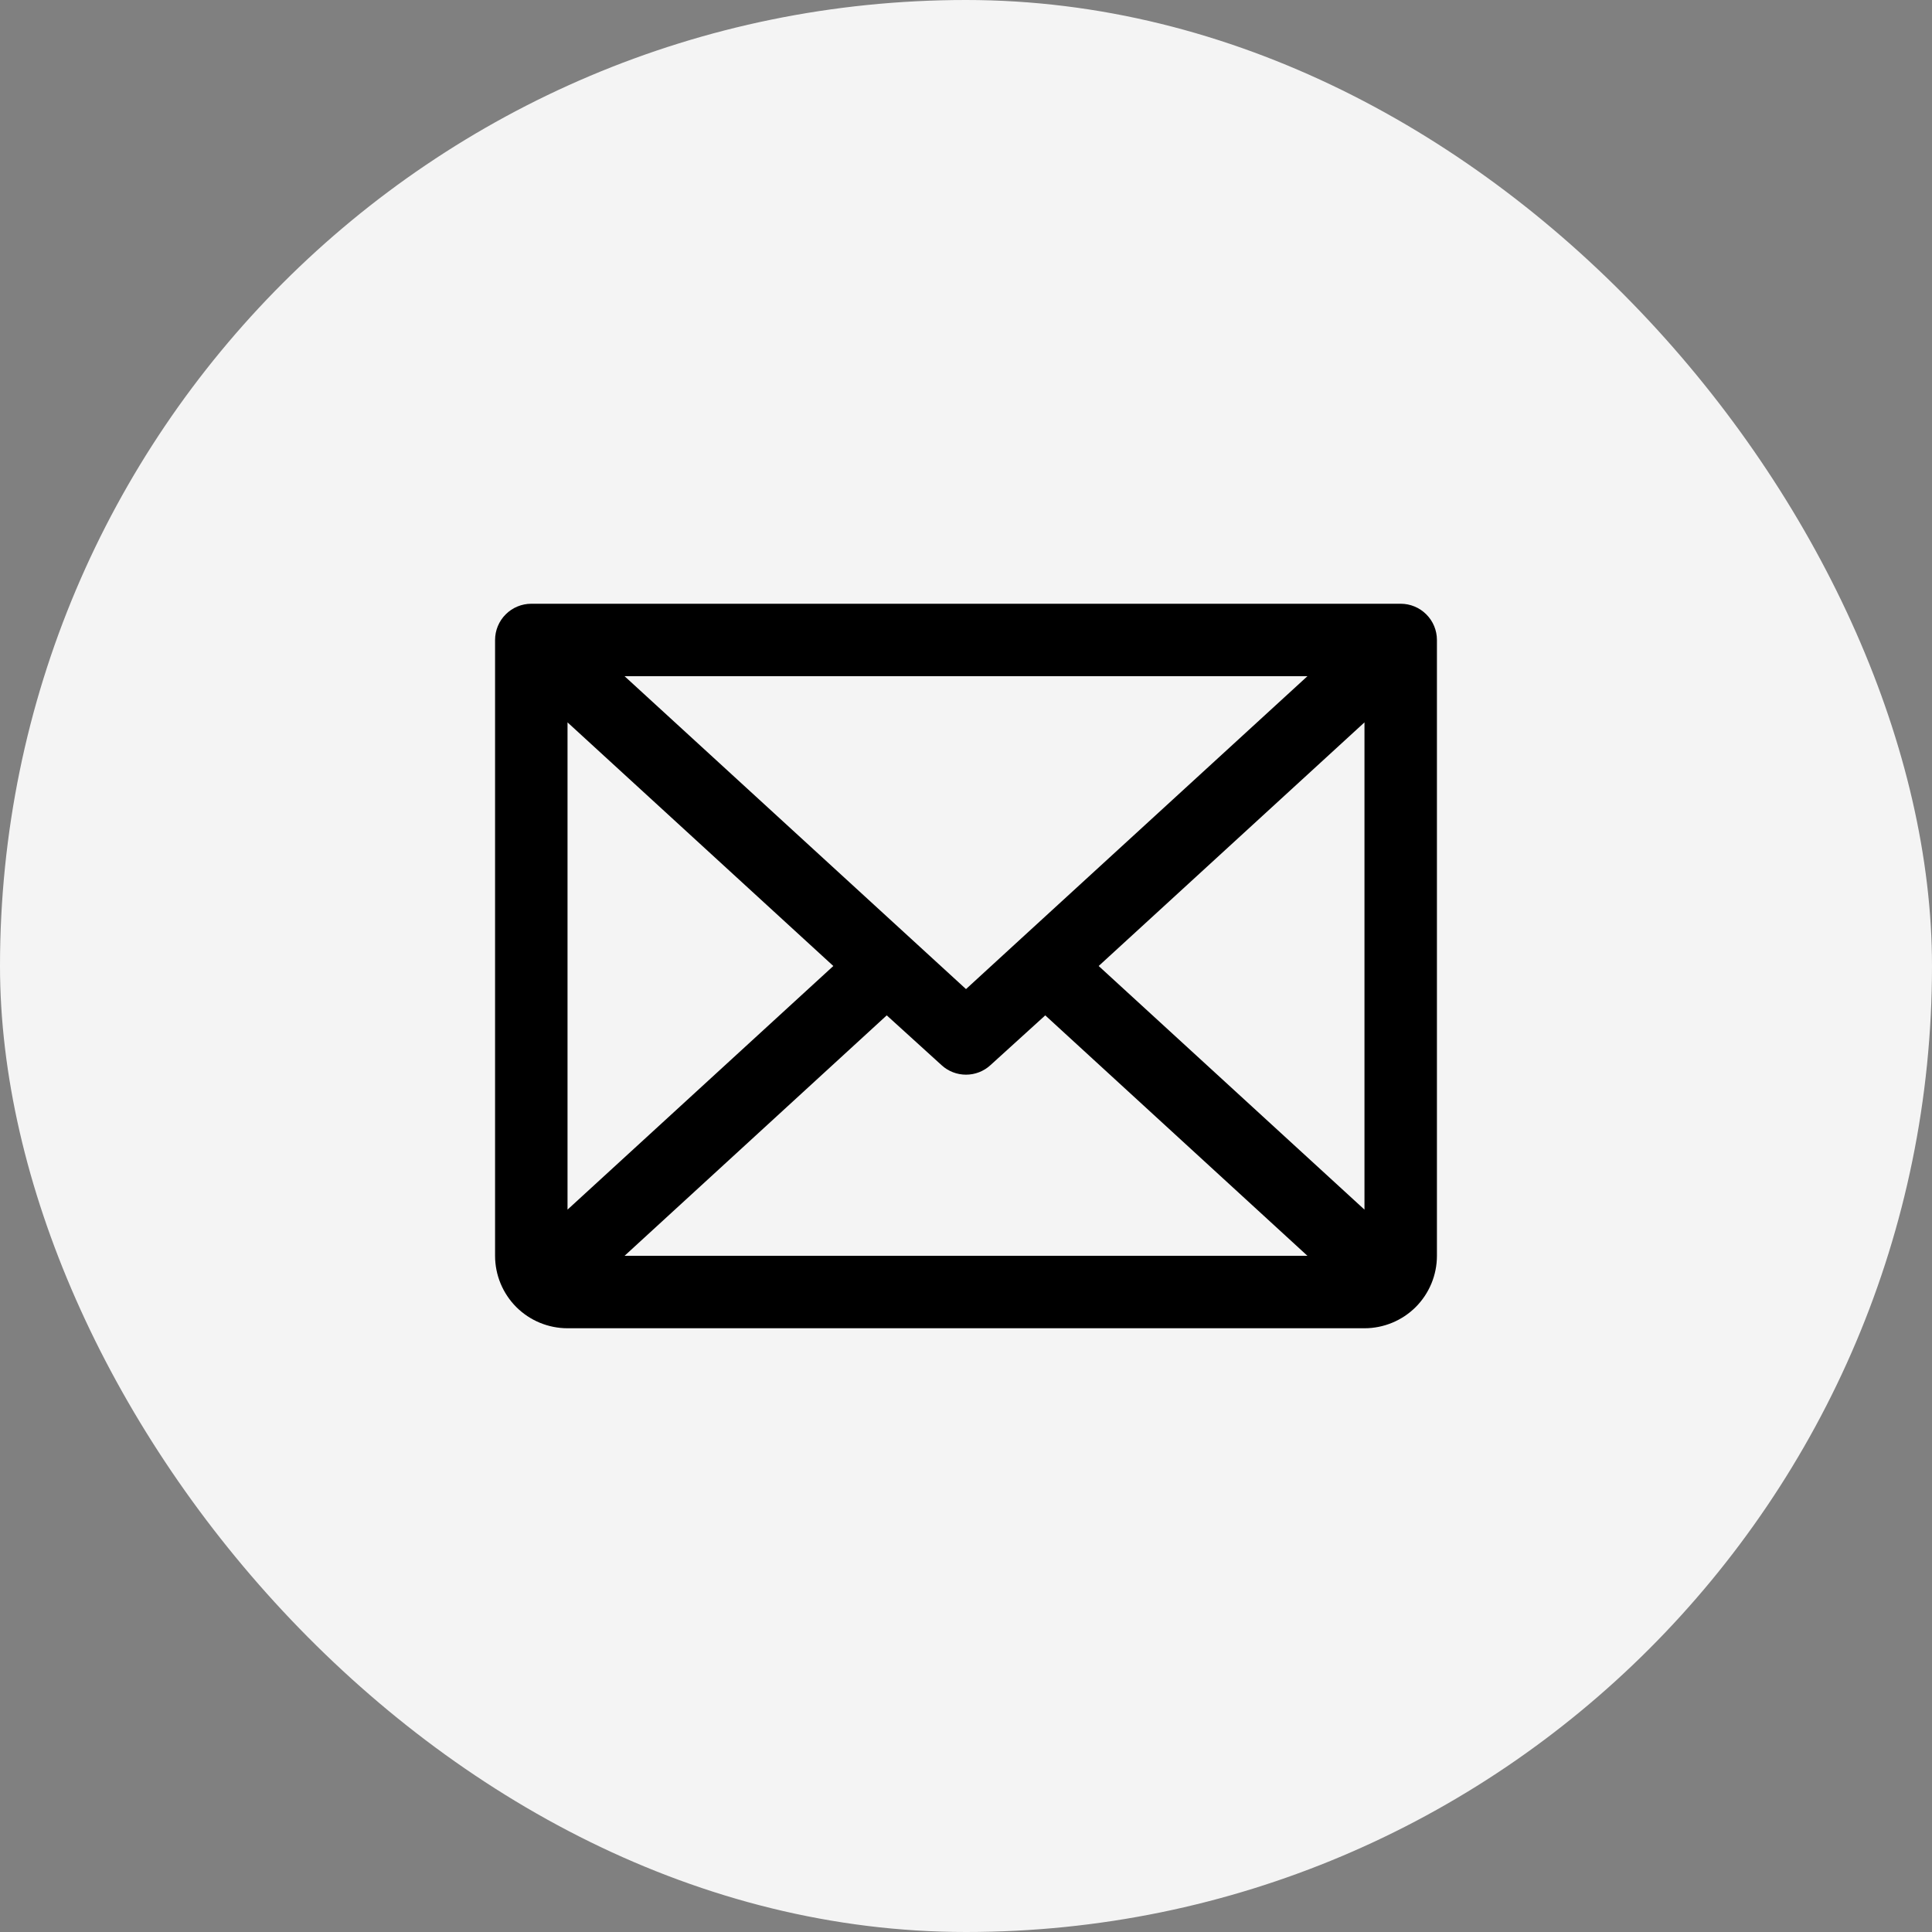
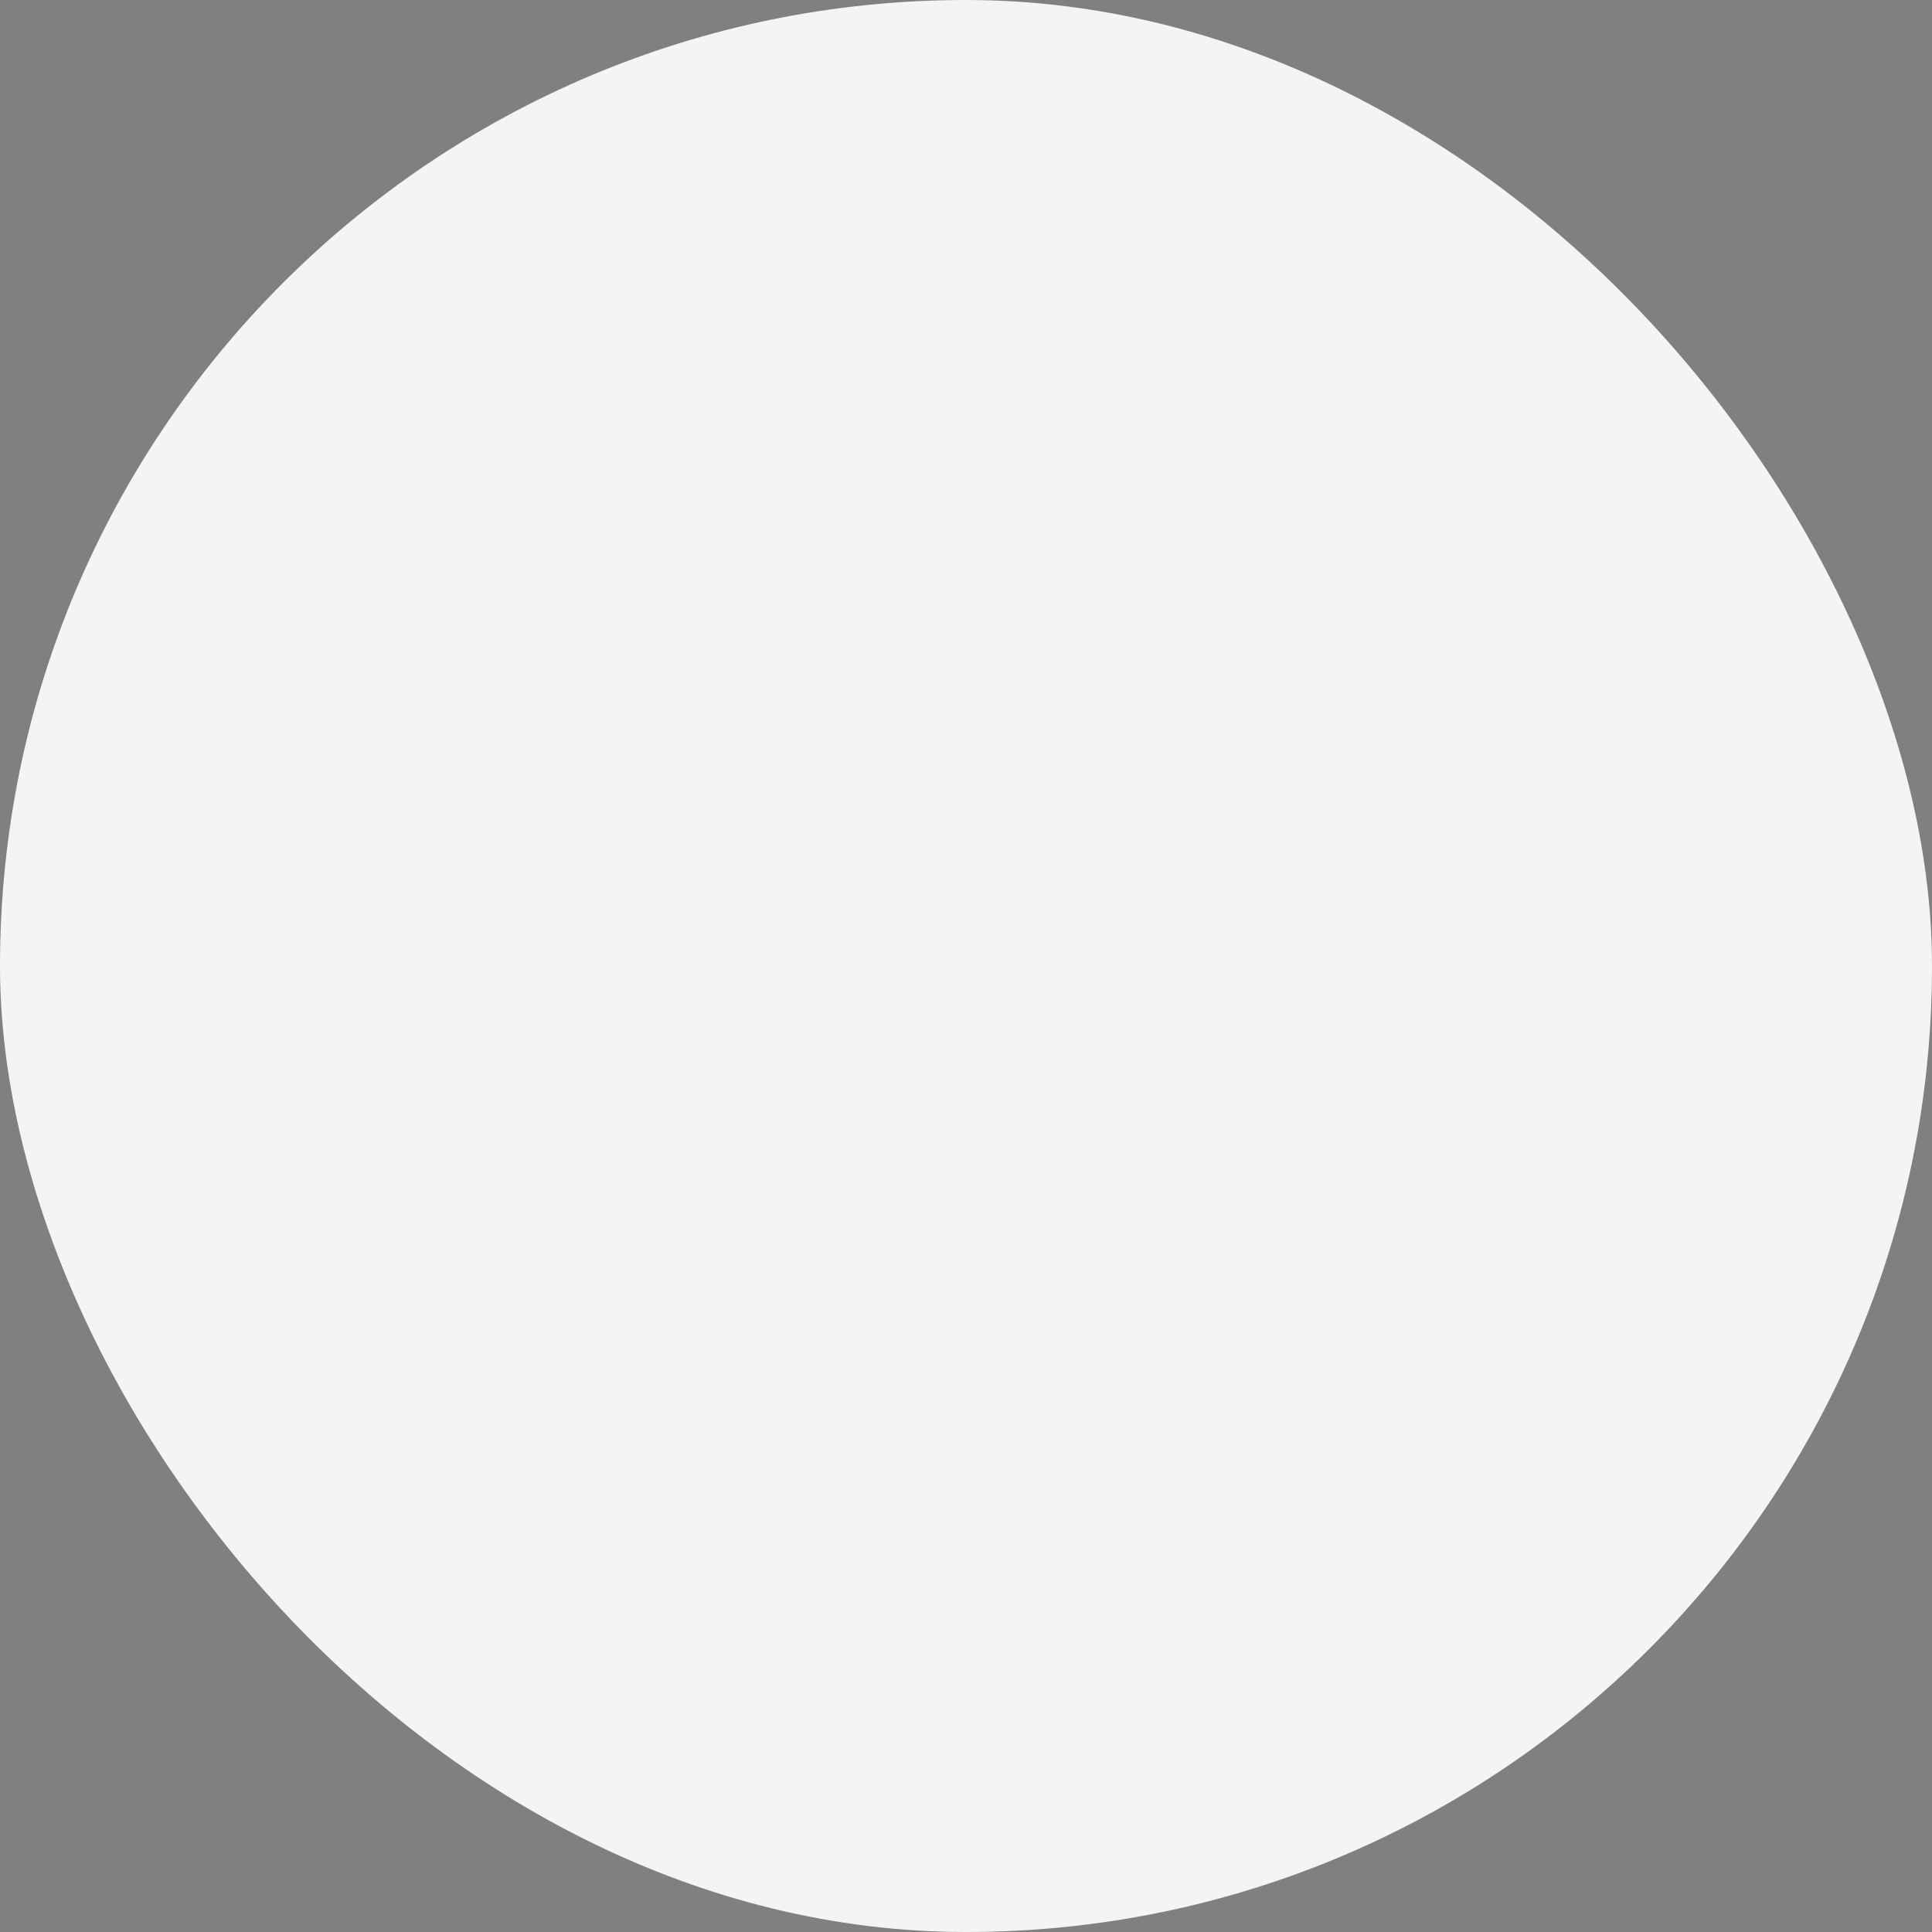
<svg xmlns="http://www.w3.org/2000/svg" width="40" height="40" viewBox="0 0 40 40" fill="none">
  <rect x="0" y="0" width="40" height="40" fill="#808080" stroke="none" />
  <rect width="40" height="40" rx="20" fill="#F4F4F4" />
-   <path d="M29 12.5H11C10.801 12.5 10.61 12.579 10.47 12.72C10.329 12.86 10.25 13.051 10.25 13.25V26C10.25 26.398 10.408 26.779 10.689 27.061C10.971 27.342 11.352 27.5 11.75 27.5H28.25C28.648 27.5 29.029 27.342 29.311 27.061C29.592 26.779 29.75 26.398 29.75 26V13.25C29.75 13.051 29.671 12.86 29.53 12.72C29.39 12.579 29.199 12.5 29 12.5ZM21.134 19.438L20 20.478L12.931 14H27.069L21.134 19.438ZM17.253 20L11.75 25.044V14.956L17.253 20ZM18.359 21.022L19.494 22.053C19.632 22.18 19.813 22.25 20 22.25C20.187 22.25 20.368 22.18 20.506 22.053L21.641 21.022L27.069 26H12.931L18.359 21.022ZM22.747 20L28.25 14.956V25.044L22.747 20Z" fill="black" />
</svg>